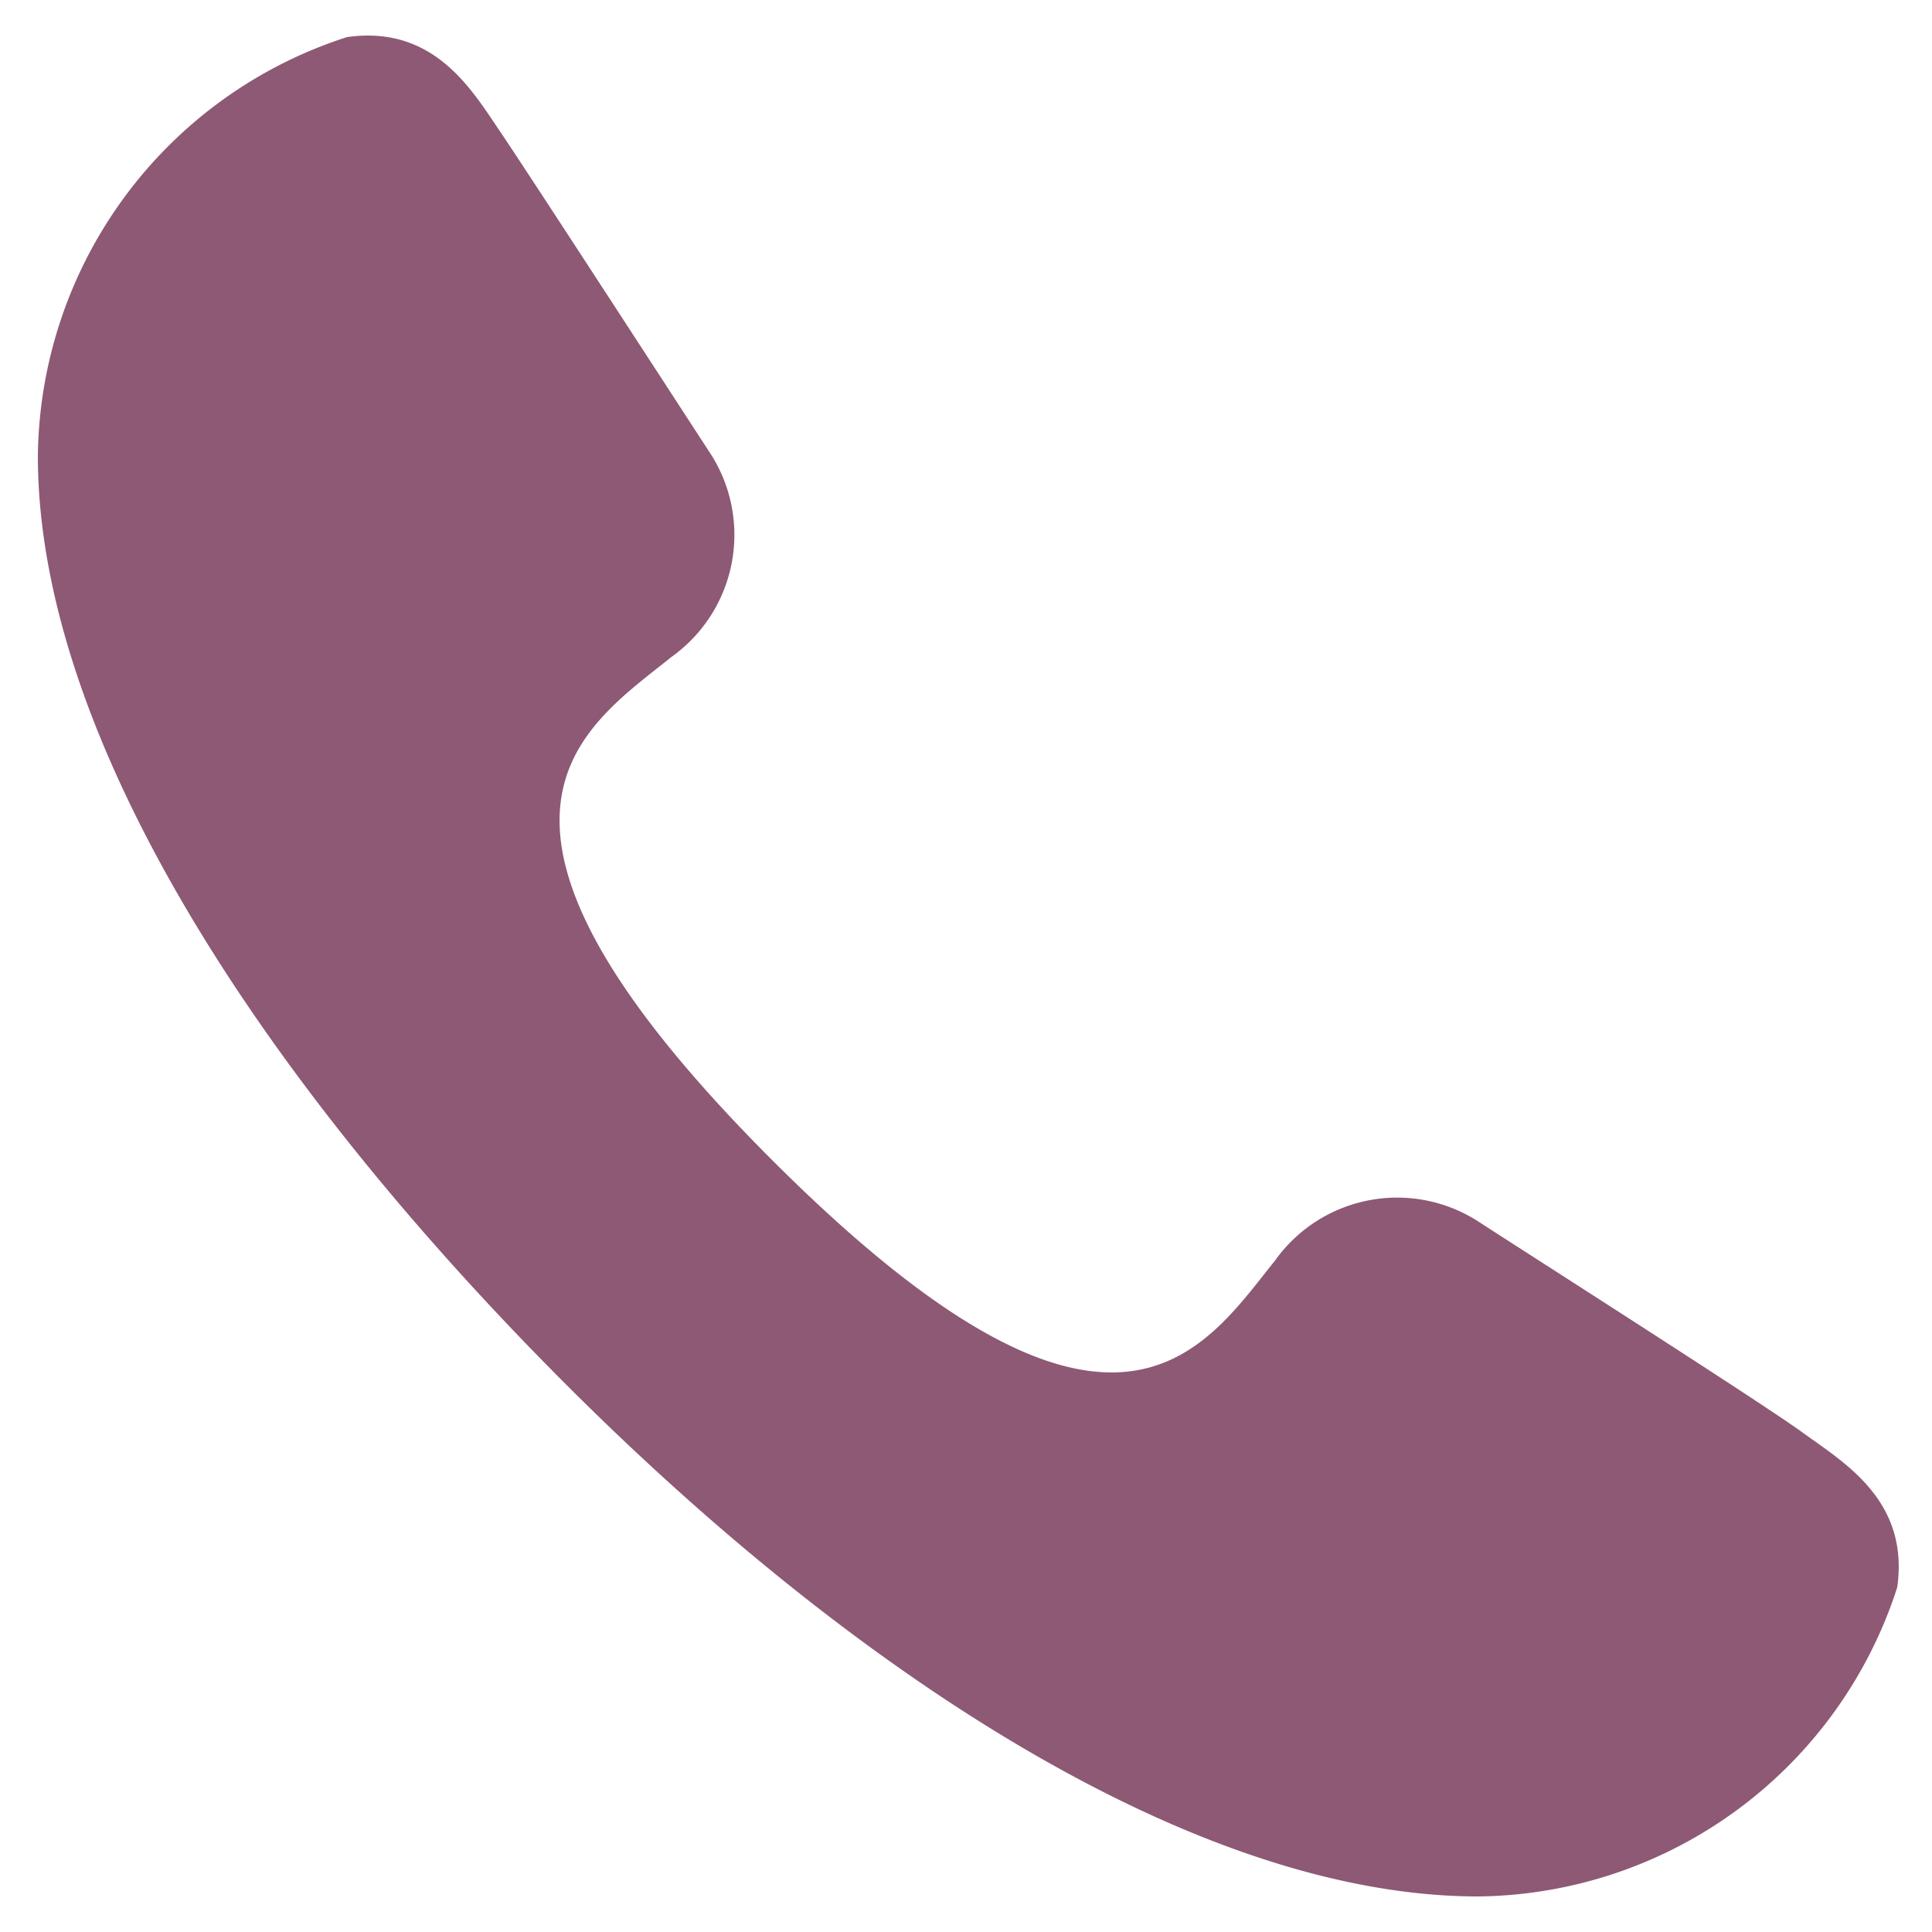
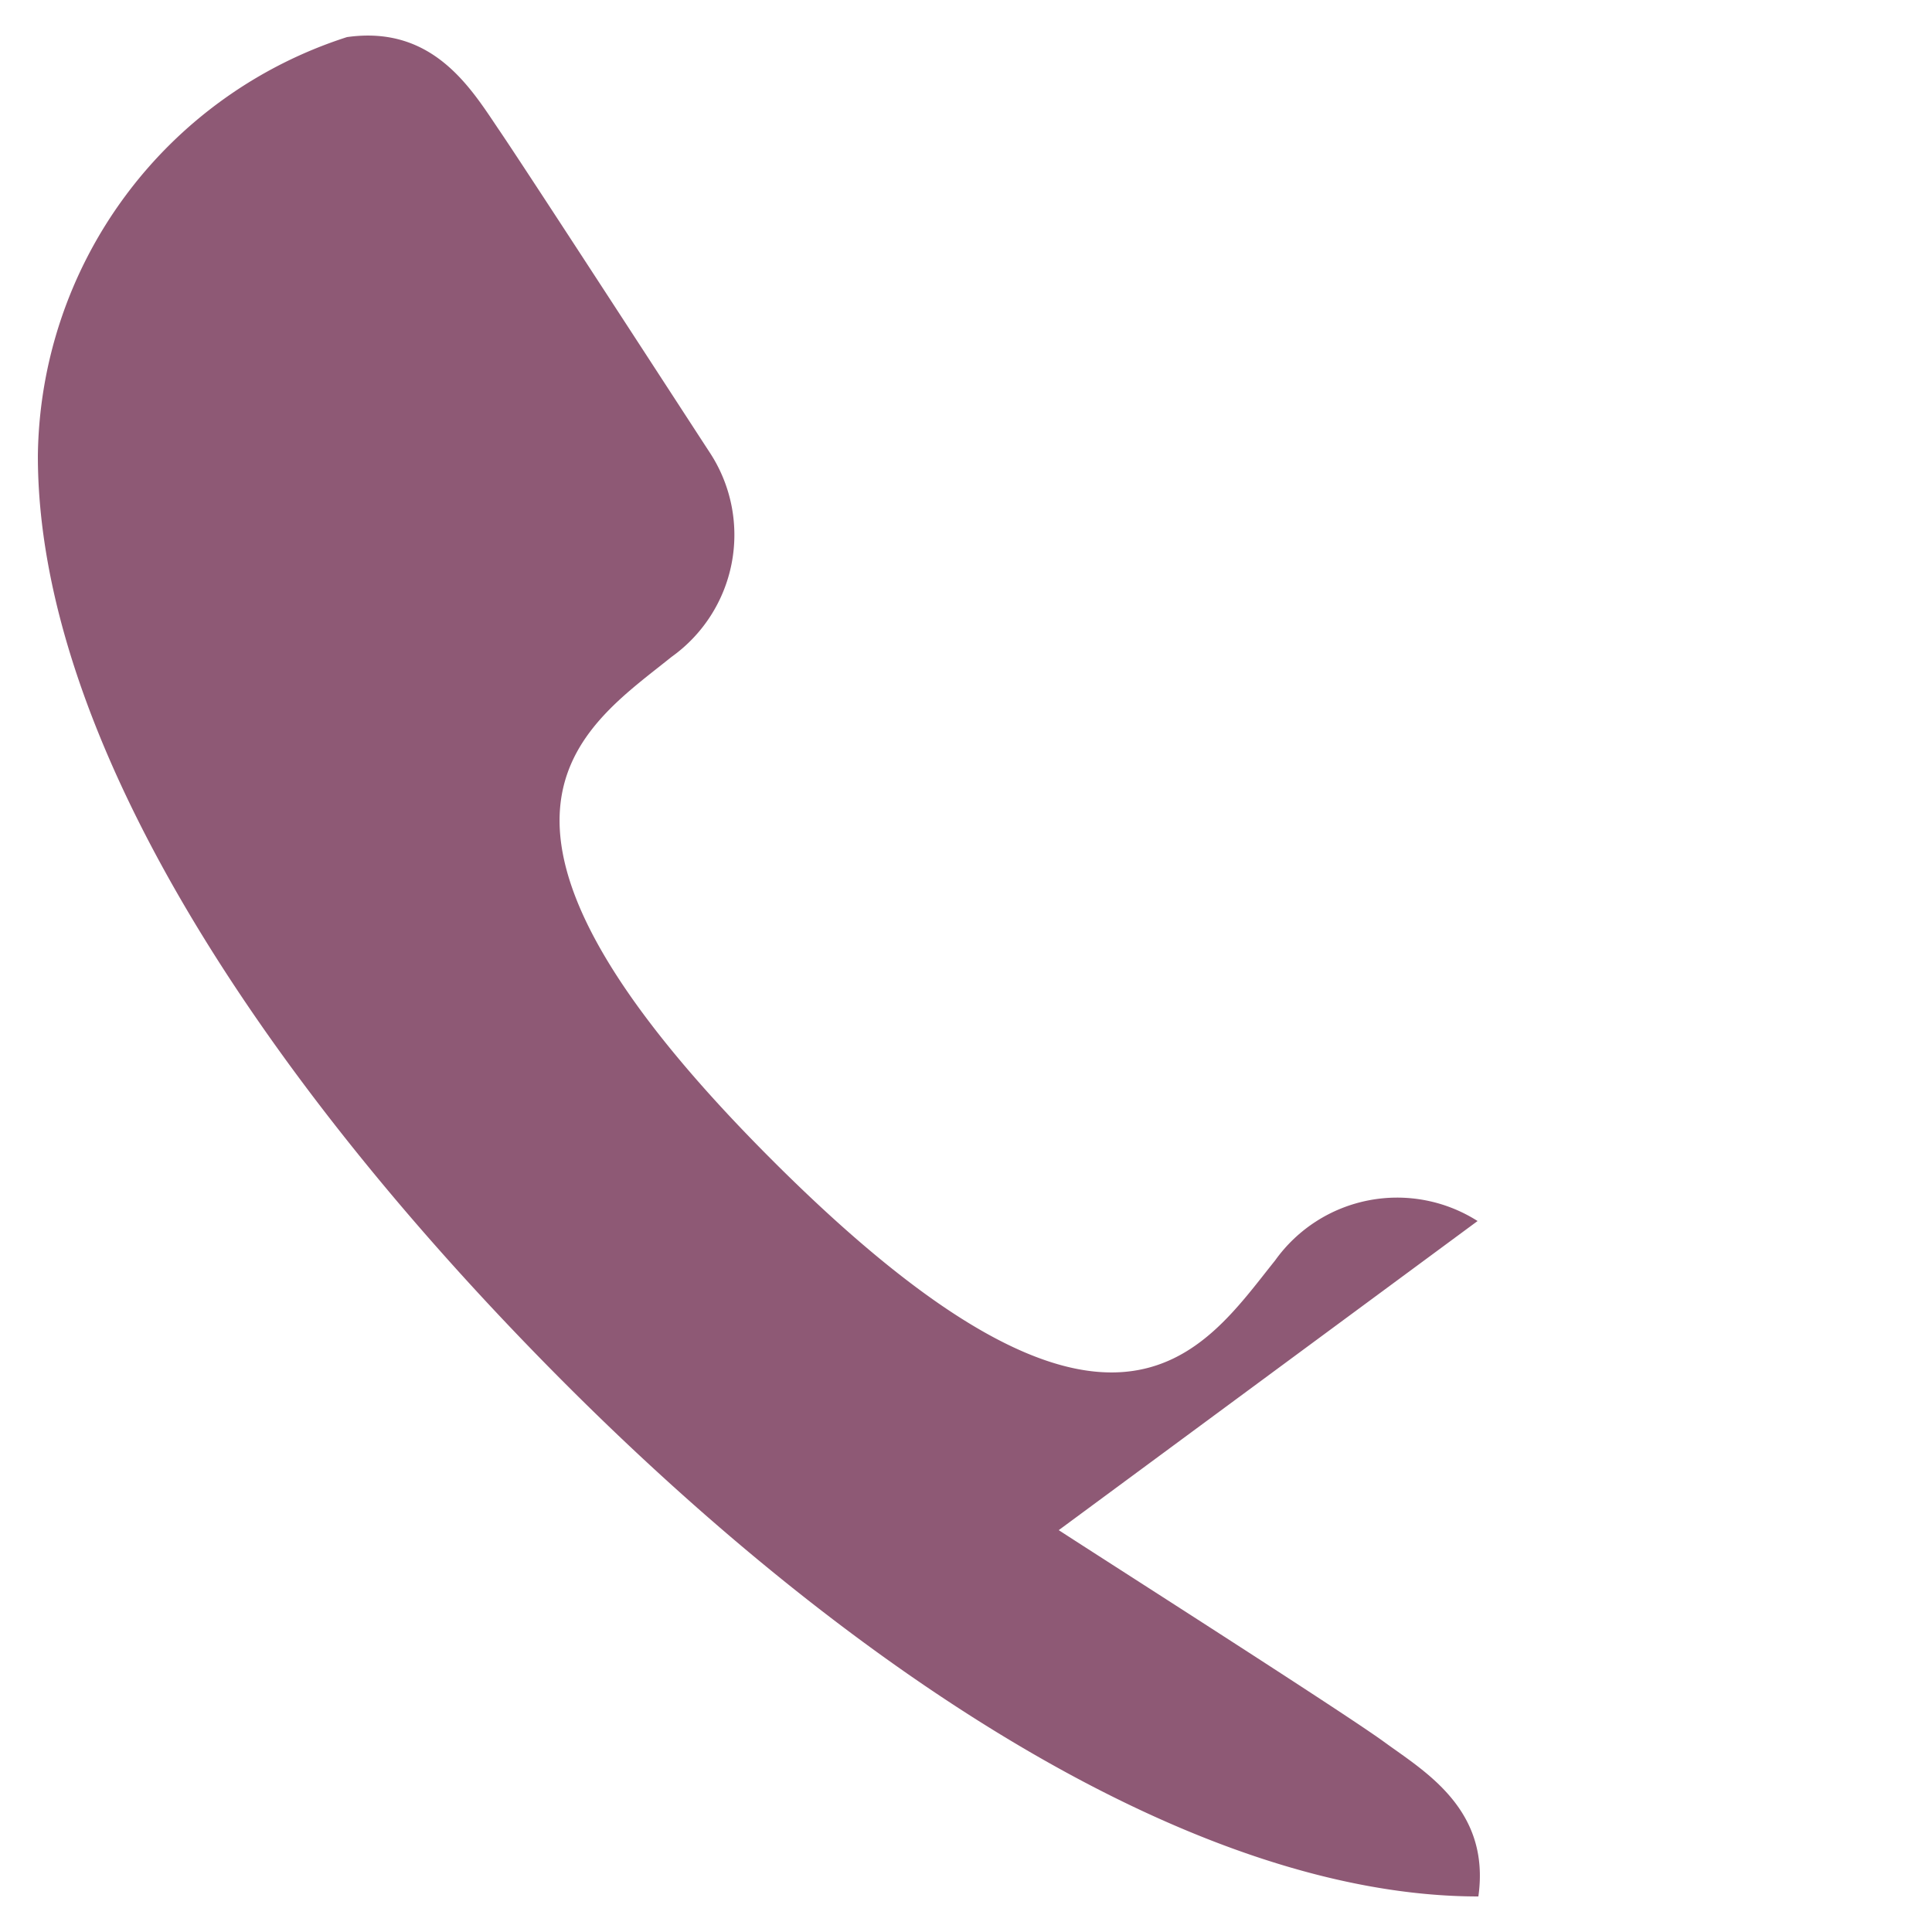
<svg xmlns="http://www.w3.org/2000/svg" viewBox="0 0 25 25">
-   <path d="M19.12 15.8a1.94 1.94 0 00-2.62.51c-.94 1.17-2.1 3.11-6.51-1.3S7.52 9.44 8.69 8.5a1.94 1.94 0 00.51-2.62c-.32-.49-2.37-3.65-2.73-4.18S5.62.32 4.49.48a5.76 5.76 0 00-4 5.42c0 3.61 2.85 8 6.73 11.91s8.3 6.73 11.91 6.73a5.76 5.76 0 005.42-4c.16-1.13-.7-1.62-1.22-2s-3.72-2.42-4.21-2.74z" fill="#8e5975" />
+   <path d="M19.12 15.8a1.94 1.94 0 00-2.62.51c-.94 1.17-2.1 3.11-6.51-1.3S7.52 9.44 8.69 8.5a1.94 1.94 0 00.51-2.62c-.32-.49-2.37-3.65-2.73-4.18S5.62.32 4.49.48a5.76 5.76 0 00-4 5.42c0 3.61 2.85 8 6.73 11.91s8.3 6.73 11.91 6.73c.16-1.13-.7-1.62-1.22-2s-3.72-2.42-4.21-2.74z" fill="#8e5975" />
</svg>